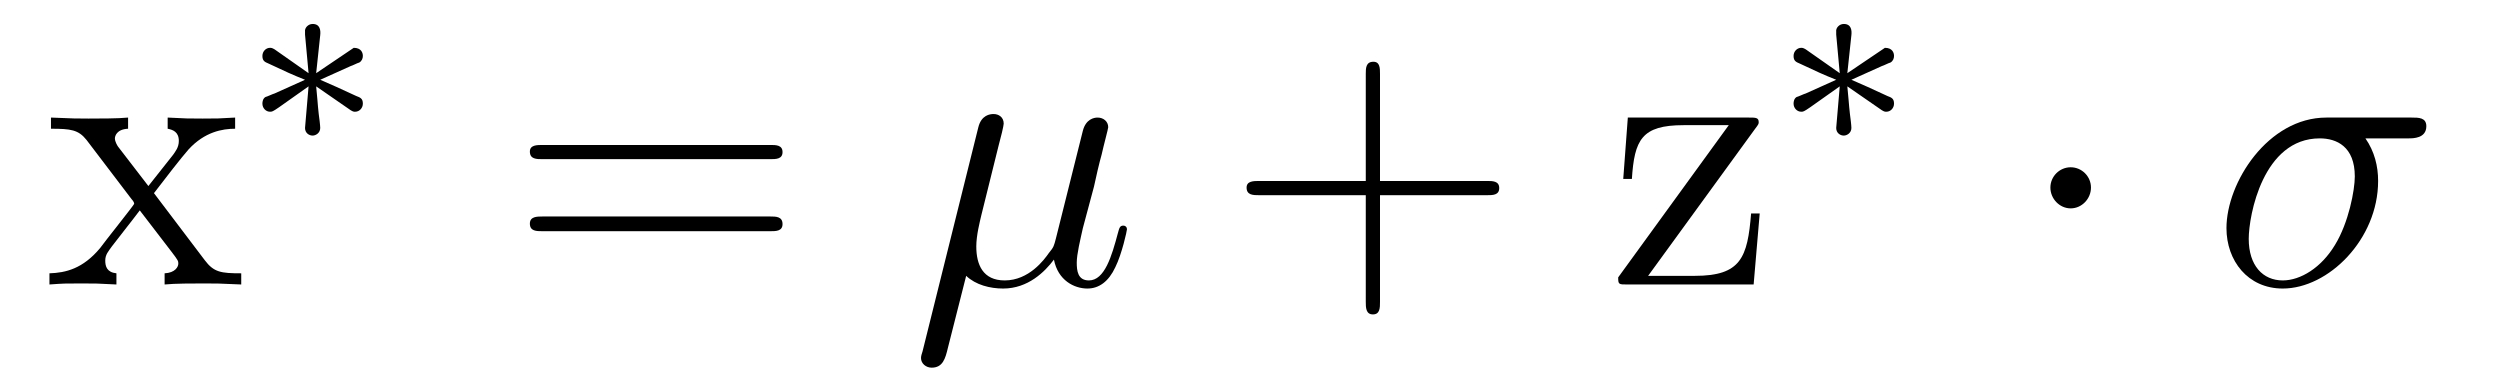
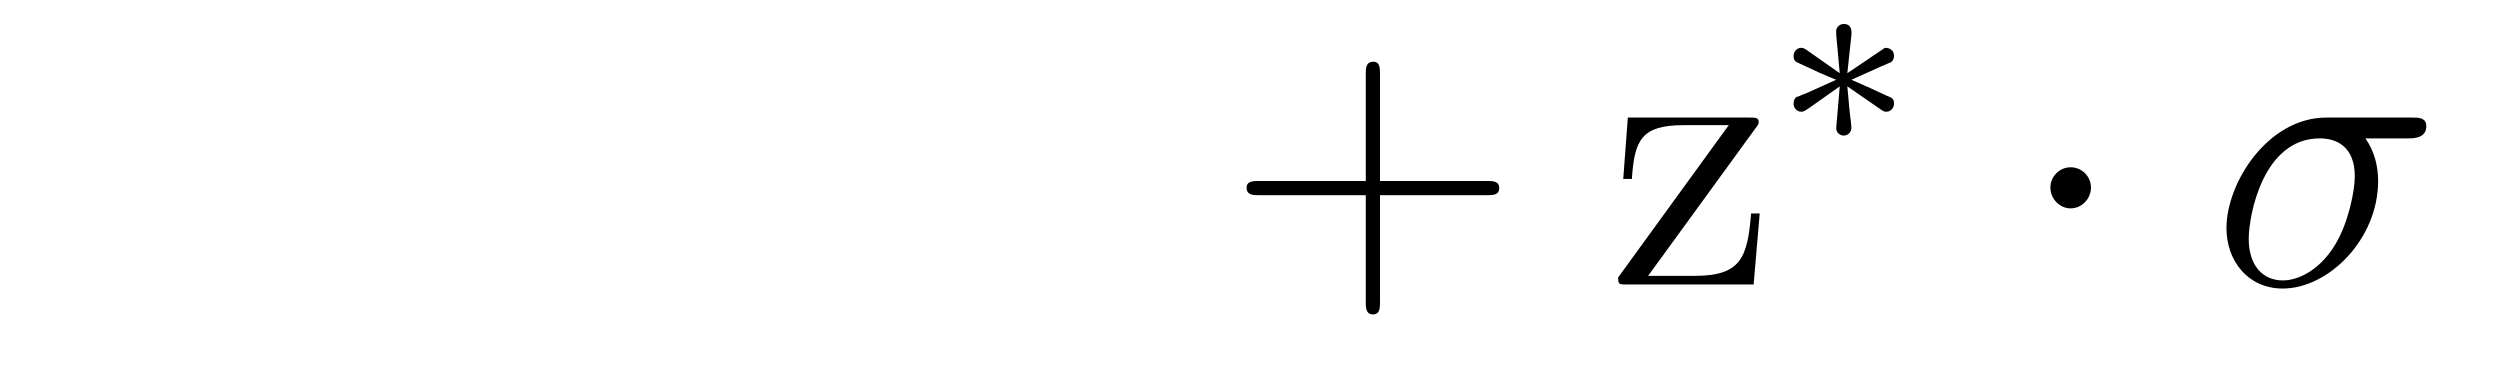
<svg xmlns="http://www.w3.org/2000/svg" height="12pt" version="1.1" viewBox="0 -12 77 12" width="77pt">
  <g id="page1">
    <g transform="matrix(1 0 0 1 -127 651)">
-       <path d="M131.742 -657.051C132.086 -657.504 132.586 -658.145 132.805 -658.395C133.305 -658.941 133.852 -659.035 134.242 -659.035V-659.379C133.727 -659.348 133.695 -659.348 133.242 -659.348C132.789 -659.348 132.758 -659.348 132.164 -659.379V-659.035C132.32 -659.004 132.508 -658.941 132.508 -658.66C132.508 -658.457 132.398 -658.332 132.336 -658.238L131.57 -657.27L130.633 -658.488C130.602 -658.535 130.539 -658.644 130.539 -658.738C130.539 -658.801 130.586 -659.019 130.945 -659.035V-659.379C130.648 -659.348 130.039 -659.348 129.727 -659.348C129.336 -659.348 129.305 -659.348 128.57 -659.379V-659.035C129.18 -659.035 129.414 -659.004 129.664 -658.691L131.055 -656.863C131.086 -656.832 131.133 -656.769 131.133 -656.723C131.133 -656.691 130.195 -655.52 130.086 -655.363C129.555 -654.723 129.023 -654.598 128.523 -654.582V-654.238C128.977 -654.27 128.992 -654.27 129.508 -654.27C129.961 -654.27 129.977 -654.27 130.586 -654.238V-654.582C130.289 -654.613 130.242 -654.801 130.242 -654.973C130.242 -655.16 130.336 -655.254 130.445 -655.41C130.633 -655.66 131.023 -656.145 131.305 -656.52L132.289 -655.238C132.492 -654.973 132.492 -654.957 132.492 -654.879C132.492 -654.785 132.398 -654.598 132.07 -654.582V-654.238C132.383 -654.27 132.961 -654.27 133.305 -654.27C133.695 -654.27 133.711 -654.27 134.43 -654.238V-654.582C133.805 -654.582 133.586 -654.613 133.305 -654.988L131.742 -657.051ZM134.516 -654.238" fill-rule="evenodd" />
-       <path d="M137.801 -659.605C137.879 -659.559 137.895 -659.559 137.941 -659.559C138.066 -659.559 138.176 -659.668 138.176 -659.809C138.176 -659.965 138.098 -659.996 137.973 -660.043C137.441 -660.293 137.254 -660.371 136.863 -660.543L137.801 -660.965C137.863 -660.981 138.004 -661.059 138.066 -661.074C138.144 -661.121 138.176 -661.199 138.176 -661.277C138.176 -661.371 138.129 -661.527 137.895 -661.527L136.738 -660.746L136.863 -661.918C136.879 -662.059 136.863 -662.262 136.629 -662.262C136.488 -662.262 136.379 -662.137 136.395 -662.027V-661.934L136.504 -660.746L135.457 -661.48C135.379 -661.527 135.348 -661.527 135.316 -661.527C135.191 -661.527 135.082 -661.418 135.082 -661.277C135.082 -661.121 135.16 -661.09 135.27 -661.043C135.801 -660.793 136.004 -660.699 136.395 -660.543L135.457 -660.121C135.395 -660.105 135.238 -660.027 135.176 -660.012C135.098 -659.965 135.082 -659.871 135.082 -659.809C135.082 -659.668 135.191 -659.559 135.316 -659.559C135.379 -659.559 135.395 -659.559 135.598 -659.699L136.504 -660.34L136.395 -659.059C136.395 -658.902 136.52 -658.824 136.629 -658.824C136.723 -658.824 136.863 -658.902 136.863 -659.059C136.863 -659.137 136.832 -659.387 136.816 -659.496C136.785 -659.762 136.77 -660.059 136.738 -660.34L137.801 -659.605ZM138.719 -658.559" fill-rule="evenodd" />
-       <path d="M150.727 -658.098C150.898 -658.098 151.102 -658.098 151.102 -658.316C151.102 -658.535 150.898 -658.535 150.727 -658.535H143.711C143.539 -658.535 143.32 -658.535 143.32 -658.332C143.32 -658.098 143.523 -658.098 143.711 -658.098H150.727ZM150.727 -655.879C150.898 -655.879 151.102 -655.879 151.102 -656.098C151.102 -656.332 150.898 -656.332 150.727 -656.332H143.711C143.539 -656.332 143.32 -656.332 143.32 -656.113C143.32 -655.879 143.523 -655.879 143.711 -655.879H150.727ZM151.797 -654.238" fill-rule="evenodd" />
-       <path d="M156.758 -654.504C157.055 -654.223 157.492 -654.113 157.898 -654.113C158.664 -654.113 159.18 -654.629 159.461 -655.004C159.586 -654.363 160.086 -654.113 160.492 -654.113C160.852 -654.113 161.148 -654.332 161.352 -654.77C161.555 -655.176 161.711 -655.895 161.711 -655.941C161.711 -656.004 161.664 -656.051 161.602 -656.051C161.492 -656.051 161.477 -655.988 161.43 -655.816C161.242 -655.113 161.023 -654.363 160.539 -654.363C160.195 -654.363 160.164 -654.66 160.164 -654.91C160.164 -655.176 160.273 -655.613 160.352 -655.973L160.695 -657.254C160.742 -657.488 160.867 -658.02 160.93 -658.238C160.992 -658.52 161.133 -659.035 161.133 -659.082C161.133 -659.254 160.992 -659.379 160.805 -659.379C160.695 -659.379 160.445 -659.332 160.352 -658.973L159.523 -655.66C159.461 -655.426 159.461 -655.395 159.305 -655.207C159.164 -655.004 158.695 -654.363 157.945 -654.363C157.273 -654.363 157.07 -654.848 157.07 -655.41C157.07 -655.754 157.18 -656.176 157.227 -656.379L157.758 -658.52C157.82 -658.738 157.914 -659.129 157.914 -659.191C157.914 -659.394 157.758 -659.488 157.602 -659.488C157.492 -659.488 157.227 -659.457 157.133 -659.082L155.414 -652.176C155.398 -652.113 155.367 -652.051 155.367 -651.973C155.367 -651.801 155.523 -651.676 155.695 -651.676C156.039 -651.676 156.117 -651.957 156.195 -652.285L156.758 -654.504ZM162.117 -654.238" fill-rule="evenodd" />
      <path d="M169.504 -656.988H172.801C172.973 -656.988 173.176 -656.988 173.176 -657.207S172.973 -657.426 172.801 -657.426H169.504V-660.723C169.504 -660.894 169.504 -661.098 169.301 -661.098C169.066 -661.098 169.066 -660.894 169.066 -660.723V-657.426H165.785C165.613 -657.426 165.395 -657.426 165.395 -657.223C165.395 -656.988 165.598 -656.988 165.785 -656.988H169.066V-653.707C169.066 -653.535 169.066 -653.316 169.285 -653.316S169.504 -653.52 169.504 -653.707V-656.988ZM173.871 -654.238" fill-rule="evenodd" />
      <path d="M181.059 -659.035C181.168 -659.176 181.168 -659.191 181.168 -659.238C181.168 -659.379 181.074 -659.379 180.871 -659.379H177.137L176.996 -657.488H177.262C177.34 -658.691 177.559 -659.145 178.855 -659.145H180.246L176.84 -654.457C176.84 -654.238 176.856 -654.238 177.121 -654.238H181.012L181.199 -656.426H180.934C180.824 -655.066 180.621 -654.504 179.199 -654.504H177.762L181.059 -659.035ZM181.668 -654.238" fill-rule="evenodd" />
      <path d="M184.961 -659.605C185.039 -659.559 185.055 -659.559 185.102 -659.559C185.227 -659.559 185.336 -659.668 185.336 -659.809C185.336 -659.965 185.258 -659.996 185.133 -660.043C184.602 -660.293 184.414 -660.371 184.023 -660.543L184.961 -660.965C185.023 -660.981 185.164 -661.059 185.227 -661.074C185.305 -661.121 185.336 -661.199 185.336 -661.277C185.336 -661.371 185.289 -661.527 185.055 -661.527L183.898 -660.746L184.023 -661.918C184.039 -662.059 184.023 -662.262 183.789 -662.262C183.648 -662.262 183.539 -662.137 183.555 -662.027V-661.934L183.664 -660.746L182.617 -661.48C182.539 -661.527 182.508 -661.527 182.477 -661.527C182.352 -661.527 182.242 -661.418 182.242 -661.277C182.242 -661.121 182.32 -661.09 182.43 -661.043C182.961 -660.793 183.164 -660.699 183.555 -660.543L182.617 -660.121C182.555 -660.105 182.398 -660.027 182.336 -660.012C182.258 -659.965 182.242 -659.871 182.242 -659.809C182.242 -659.668 182.352 -659.559 182.477 -659.559C182.539 -659.559 182.555 -659.559 182.758 -659.699L183.664 -660.34L183.555 -659.059C183.555 -658.902 183.68 -658.824 183.789 -658.824C183.883 -658.824 184.023 -658.902 184.023 -659.059C184.023 -659.137 183.992 -659.387 183.977 -659.496C183.945 -659.762 183.93 -660.059 183.898 -660.34L184.961 -659.605ZM185.879 -658.559" fill-rule="evenodd" />
      <path d="M191.402 -657.223C191.402 -657.566 191.121 -657.848 190.777 -657.848C190.434 -657.848 190.152 -657.566 190.152 -657.223C190.152 -656.879 190.434 -656.582 190.777 -656.582C191.121 -656.582 191.402 -656.879 191.402 -657.223ZM192.48 -654.238" fill-rule="evenodd" />
      <path d="M201.184 -658.738C201.324 -658.738 201.731 -658.738 201.731 -659.113C201.731 -659.379 201.496 -659.379 201.277 -659.379H198.653C196.855 -659.379 195.575 -657.379 195.575 -655.973C195.575 -654.973 196.23 -654.113 197.309 -654.113C198.715 -654.113 200.246 -655.629 200.246 -657.426C200.246 -657.879 200.137 -658.332 199.855 -658.738H201.184ZM197.309 -654.363C196.699 -654.363 196.261 -654.816 196.261 -655.644C196.261 -656.363 196.699 -658.738 198.449 -658.738C198.965 -658.738 199.528 -658.488 199.528 -657.566C199.528 -657.144 199.34 -656.145 198.918 -655.457C198.496 -654.754 197.856 -654.363 197.309 -654.363ZM201.719 -654.238" fill-rule="evenodd" />
    </g>
  </g>
</svg>